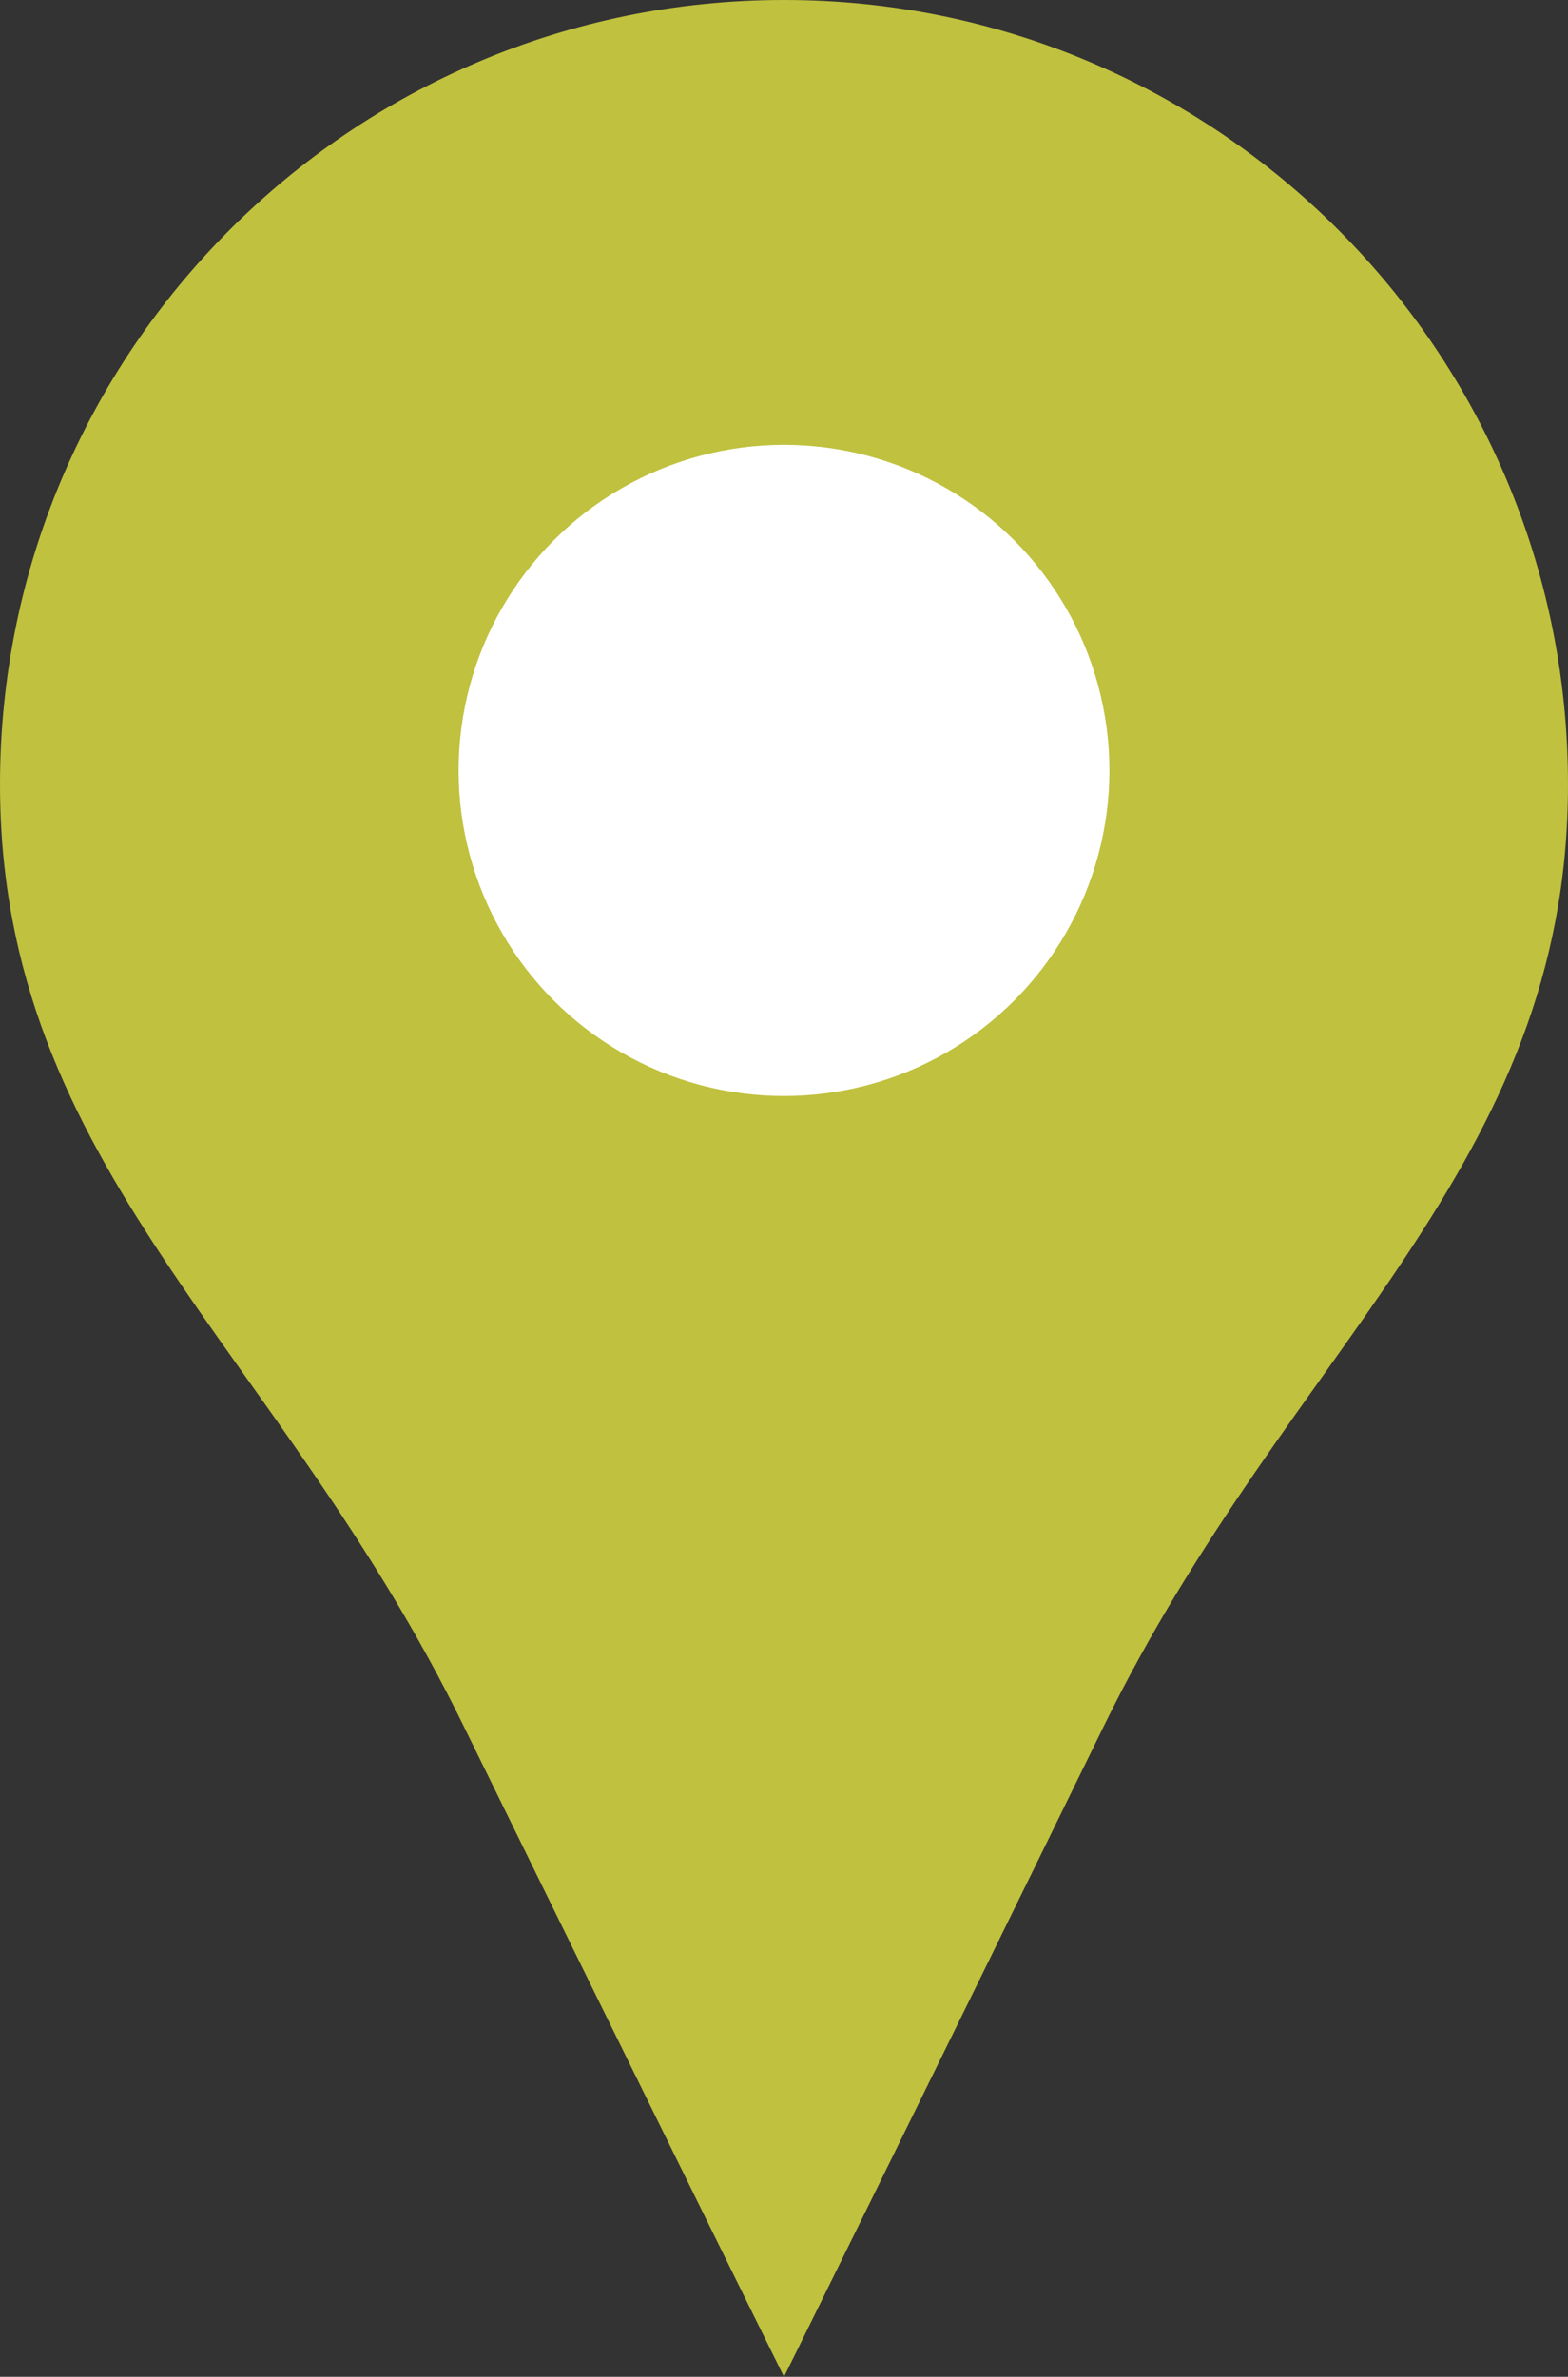
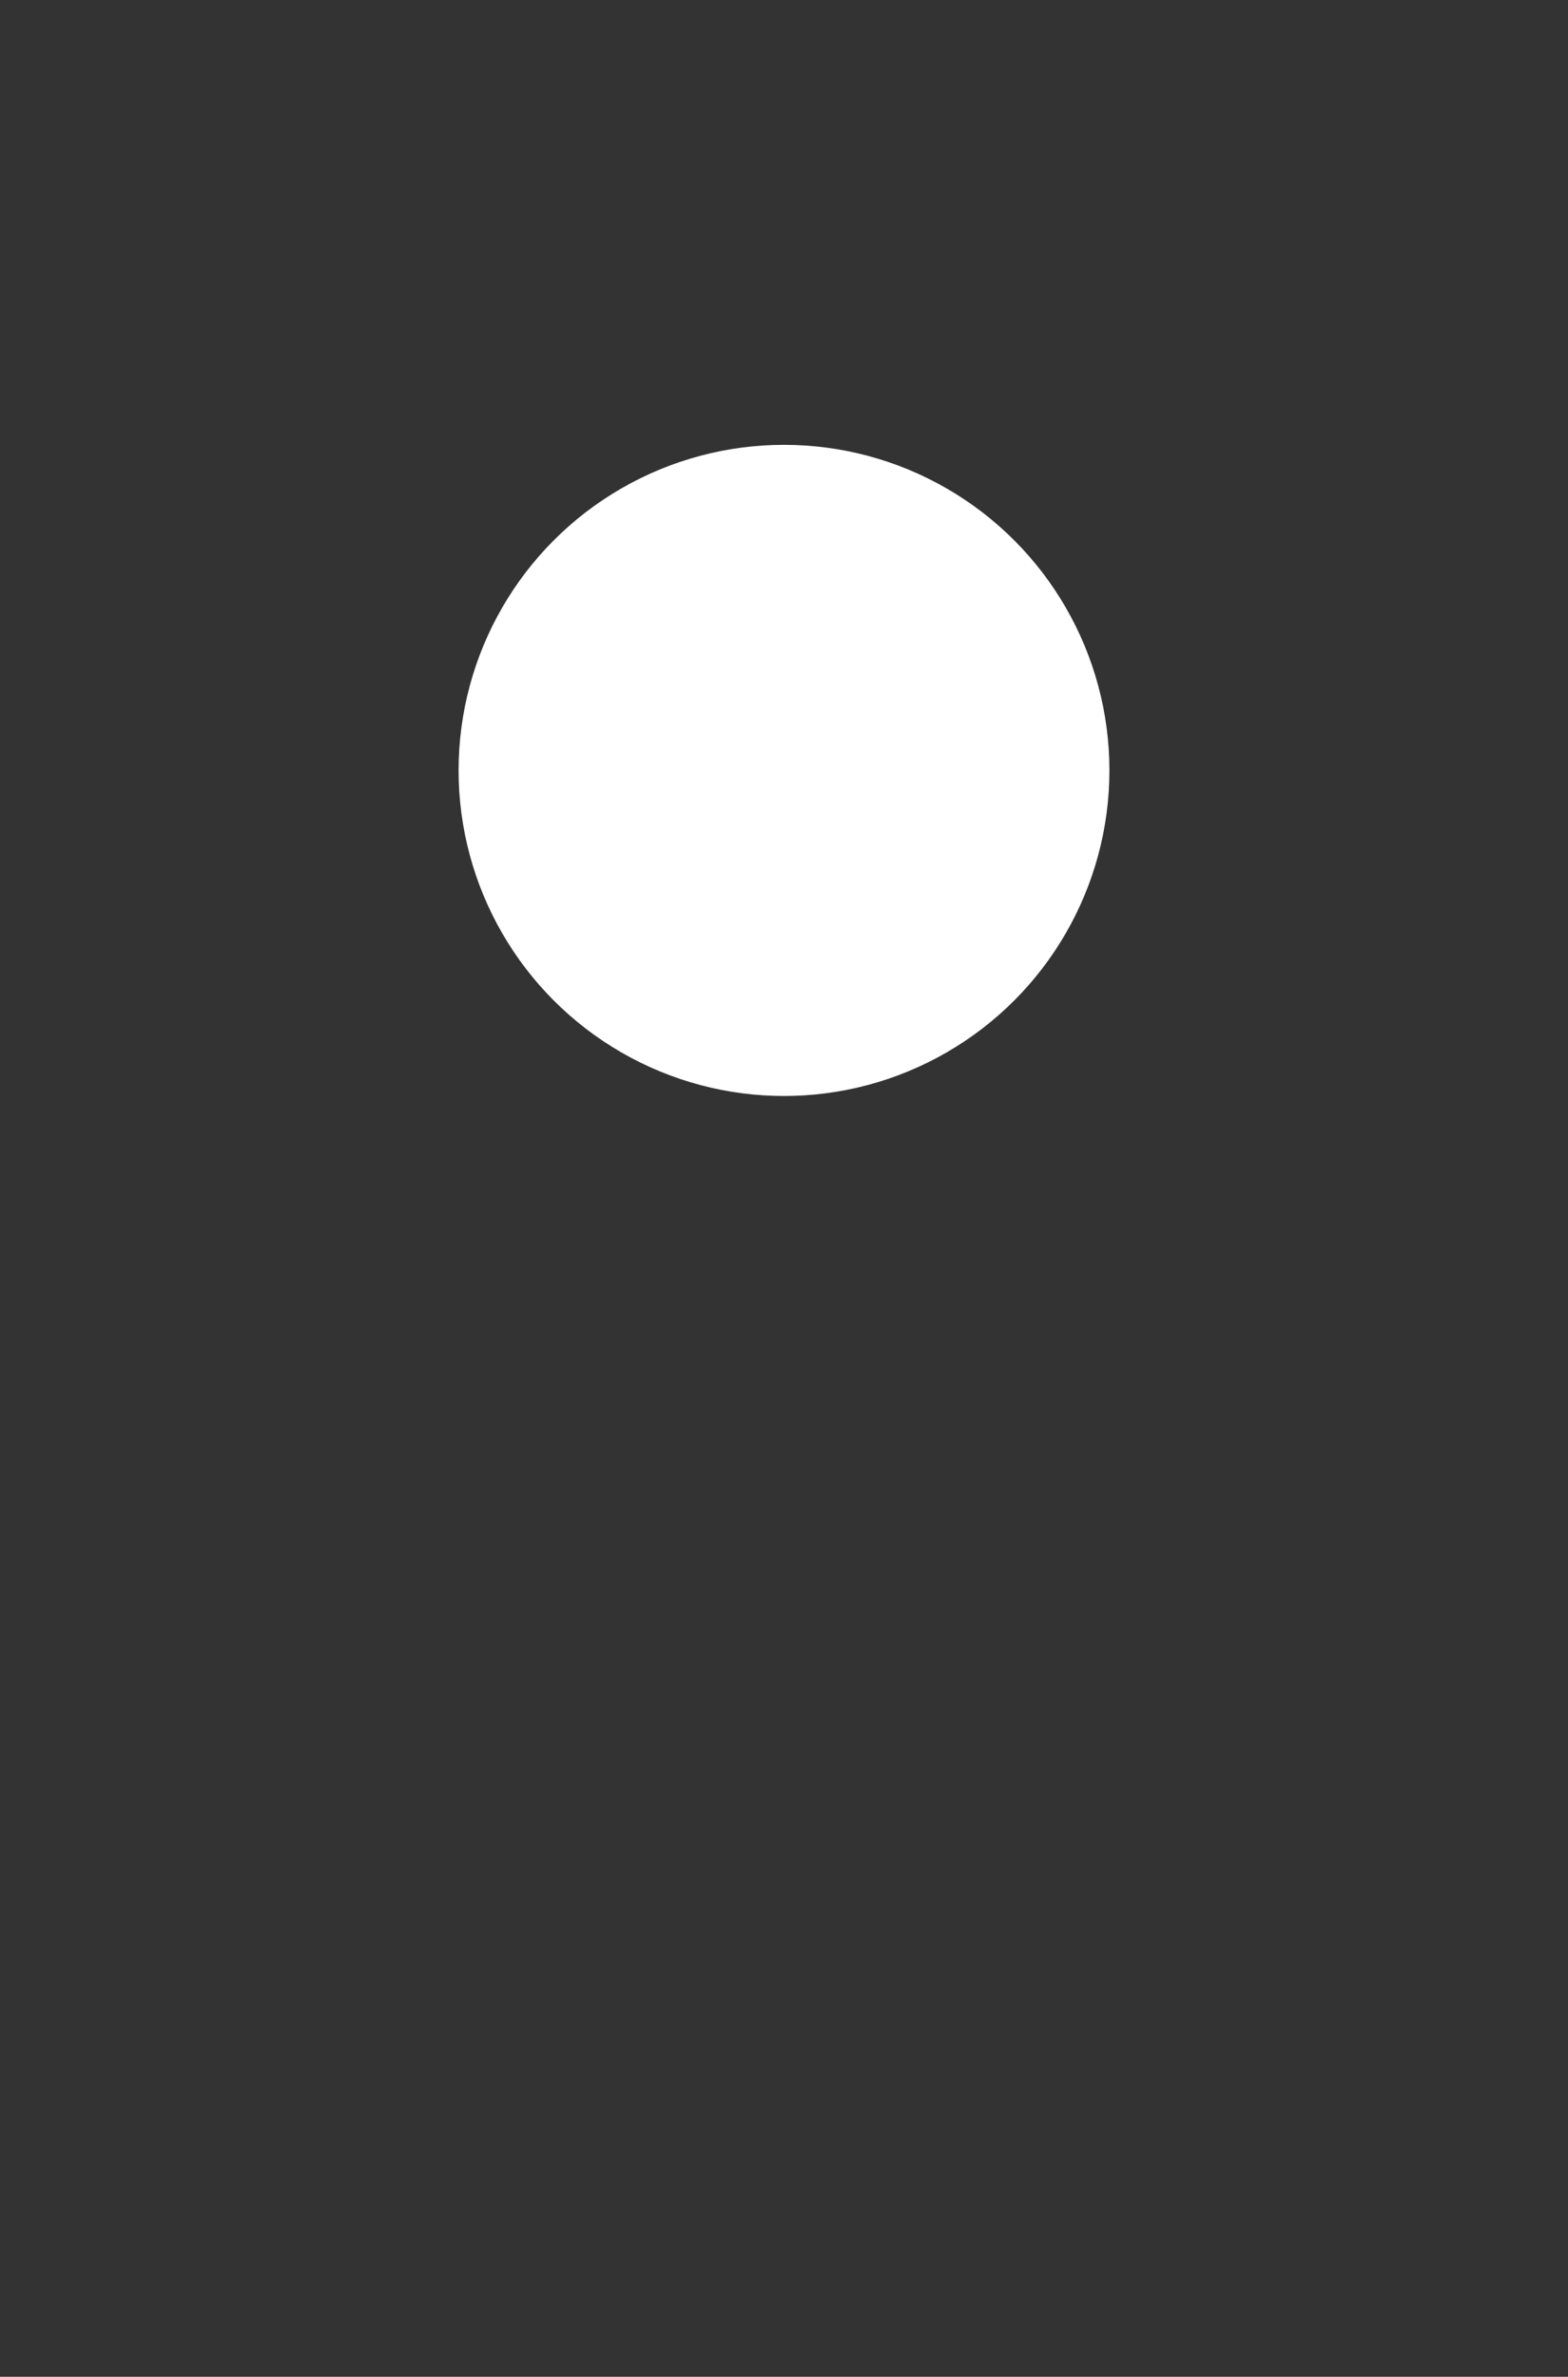
<svg xmlns="http://www.w3.org/2000/svg" version="1.1" id="Layer_1" x="0px" y="0px" viewBox="0 0 146 221.2" style="enable-background:new 0 0 146 221.2;" xml:space="preserve">
  <rect x="0" y="0" width="146" height="221.2" fill="#333333" stroke="none" />
  <style type="text/css">
	.st0{fill:#C0C13E;}
	.st1{fill:#FFFFFF;}
</style>
  <g>
-     <path class="st0" d="M73,0C32.7,0,0,32.7,0,73c0,35.7,25.9,52.3,43.2,87.7C62.3,199.6,73,221.2,73,221.2s10.7-21.6,29.8-60.6   C120.1,125.3,146,108.7,146,73C146,32.7,113.3,0,73,0" />
    <circle class="st1" cx="73" cy="71.7" r="30.3" />
  </g>
</svg>